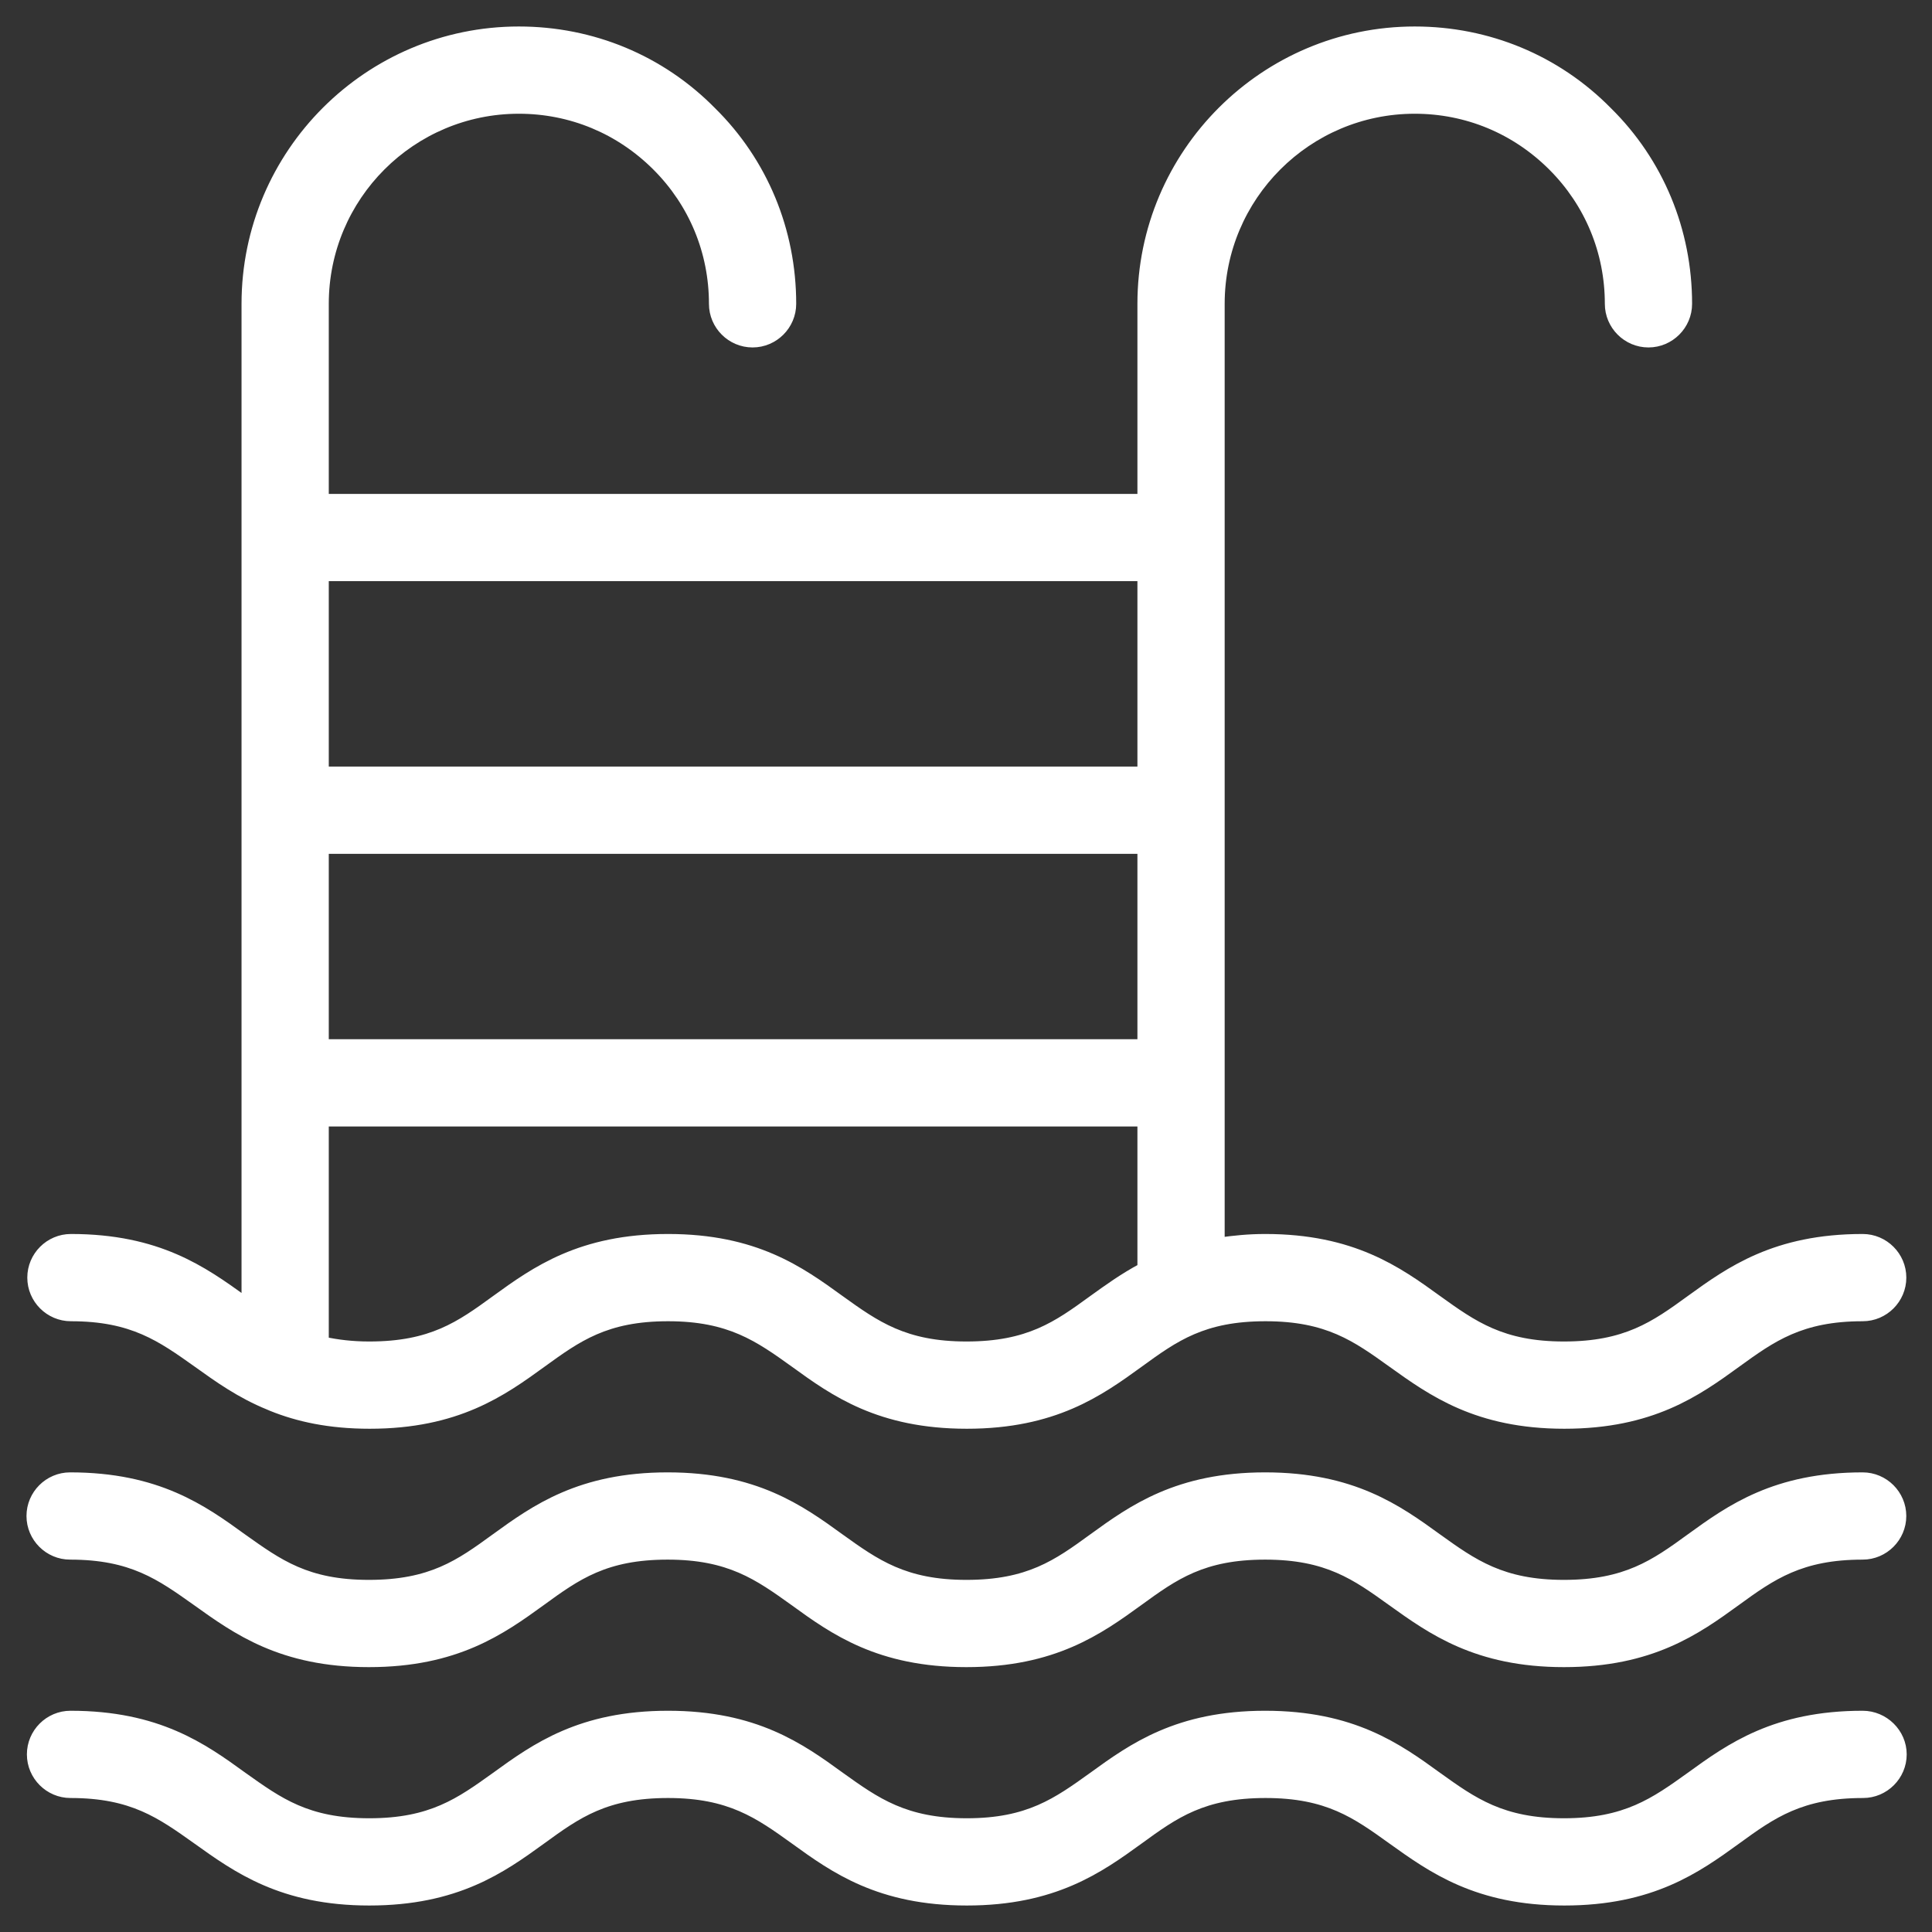
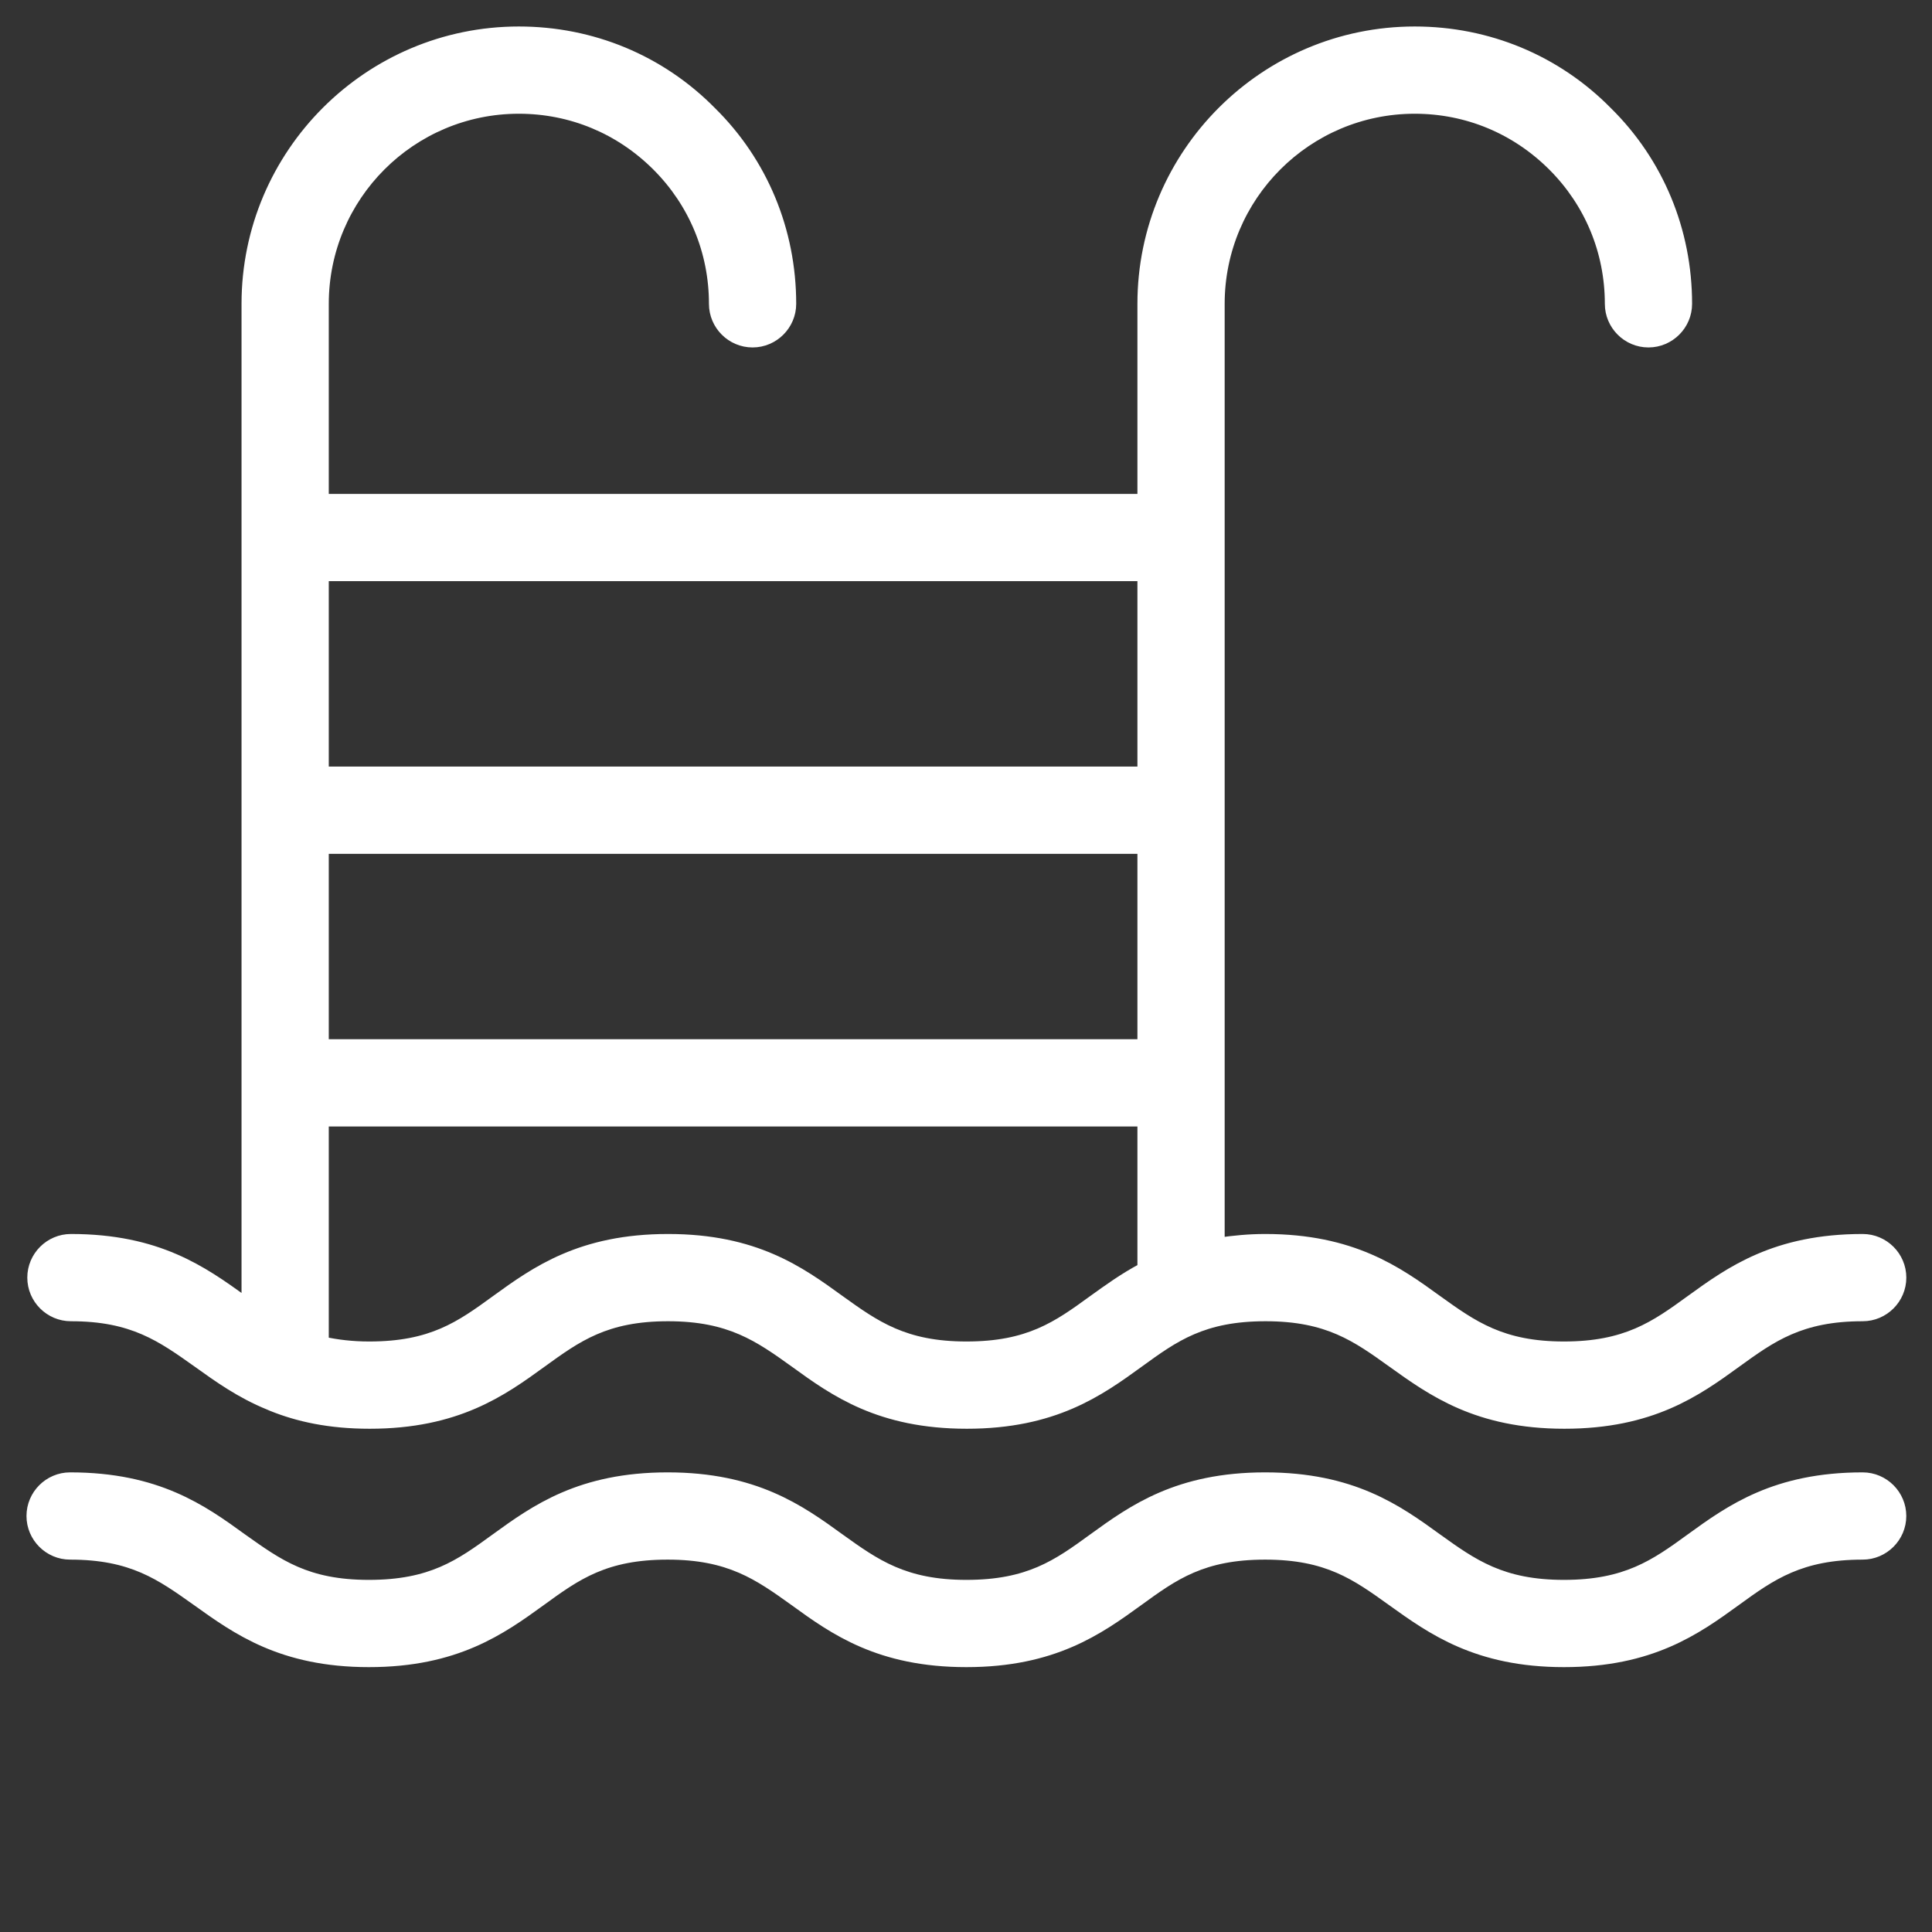
<svg xmlns="http://www.w3.org/2000/svg" width="62" height="62" viewBox="0 0 62 62" fill="none">
  <rect x="0" y="0" width="62" height="62" fill="#333333" stroke="none" />
-   <path d="M59.775 55.05C56.975 55.05 55.525 56.087 54.25 57.013C53.1 57.837 52.175 58.5 50.188 58.5C48.2 58.5 47.275 57.837 46.125 57.013C44.85 56.087 43.4 55.05 40.6 55.05C37.8 55.05 36.35 56.087 35.075 57.013C33.925 57.837 33.013 58.5 31.025 58.5C29.038 58.5 28.113 57.837 26.962 57.013C25.688 56.087 24.238 55.05 21.438 55.05C18.637 55.05 17.188 56.087 15.912 57.013C14.762 57.837 13.85 58.5 11.85 58.5C9.85 58.5 8.95 57.837 7.788 57.013C6.513 56.087 5.063 55.05 2.263 55.05C1.575 55.05 1.013 55.612 1.013 56.3C1.013 56.987 1.575 57.55 2.263 57.55C4.25 57.55 5.163 58.212 6.325 59.038C7.6 59.95 9.05 61 11.85 61C14.65 61 16.1 59.962 17.375 59.038C18.525 58.2 19.438 57.55 21.438 57.55C23.425 57.55 24.35 58.212 25.5 59.038C26.775 59.962 28.225 61 31.025 61C33.825 61 35.275 59.962 36.55 59.038C37.7 58.2 38.612 57.55 40.612 57.55C42.612 57.55 43.525 58.212 44.675 59.038C45.95 59.95 47.4 61 50.2 61C53 61 54.45 59.962 55.725 59.038C56.875 58.2 57.8 57.55 59.788 57.55C60.475 57.55 61.038 56.987 61.038 56.3C61.038 55.612 60.462 55.05 59.775 55.05Z" fill="white" stroke="white" stroke-width="0.3" />
  <path d="M59.775 47.4C56.975 47.4 55.525 48.437 54.25 49.362C53.1 50.2 52.175 50.85 50.188 50.85C48.2 50.85 47.275 50.187 46.125 49.362C44.85 48.437 43.4 47.4 40.6 47.4C37.8 47.4 36.35 48.437 35.075 49.362C33.925 50.2 33.013 50.85 31.012 50.85C29.025 50.85 28.1 50.187 26.95 49.362C25.675 48.437 24.225 47.4 21.425 47.4C18.625 47.4 17.175 48.437 15.9 49.362C14.75 50.2 13.838 50.85 11.838 50.85C9.838 50.85 8.938 50.187 7.775 49.362C6.5 48.437 5.05 47.4 2.25 47.4C1.562 47.4 1 47.962 1 48.65C1 49.337 1.562 49.9 2.25 49.9C4.237 49.9 5.15 50.562 6.312 51.387C7.588 52.3 9.037 53.35 11.838 53.35C14.637 53.35 16.087 52.312 17.363 51.387C18.512 50.55 19.425 49.9 21.425 49.9C23.413 49.9 24.337 50.562 25.488 51.387C26.762 52.312 28.212 53.35 31.012 53.35C33.812 53.35 35.263 52.312 36.538 51.387C37.688 50.55 38.6 49.9 40.6 49.9C42.6 49.9 43.513 50.562 44.663 51.387C45.938 52.3 47.388 53.35 50.188 53.35C52.987 53.35 54.438 52.312 55.712 51.387C56.862 50.55 57.788 49.9 59.775 49.9C60.462 49.9 61.025 49.337 61.025 48.65C61.025 47.962 60.462 47.4 59.775 47.4Z" fill="white" stroke="white" stroke-width="0.3" />
  <path d="M59.776 39.75C56.976 39.75 55.526 40.788 54.251 41.712C53.101 42.55 52.176 43.2 50.188 43.2C48.201 43.2 47.276 42.538 46.126 41.712C44.851 40.788 43.401 39.75 40.601 39.75C40.063 39.75 39.601 39.8 39.151 39.862V9.75C39.151 6.3 41.951 3.5 45.401 3.5C47.076 3.5 48.638 4.15 49.826 5.338C51.001 6.513 51.651 8.075 51.651 9.75C51.651 10.438 52.213 11 52.901 11C53.588 11 54.151 10.438 54.151 9.75C54.151 7.4 53.238 5.2 51.588 3.575C49.951 1.913 47.751 1 45.401 1C40.576 1 36.651 4.925 36.651 9.75V16H10.401V9.75C10.401 6.3 13.201 3.5 16.651 3.5C18.326 3.5 19.888 4.15 21.076 5.338C22.251 6.513 22.901 8.075 22.901 9.75C22.901 10.438 23.463 11 24.151 11C24.838 11 25.401 10.438 25.401 9.75C25.401 7.4 24.488 5.2 22.838 3.575C21.201 1.913 19.001 1 16.651 1C11.826 1 7.901 4.925 7.901 9.75V41.788C7.863 41.763 7.826 41.737 7.801 41.712C6.513 40.788 5.076 39.75 2.276 39.75C1.588 39.75 1.026 40.312 1.026 41C1.026 41.688 1.588 42.25 2.276 42.25C4.263 42.25 5.176 42.913 6.338 43.737C7.001 44.212 7.713 44.725 8.638 45.1C8.663 45.112 8.701 45.125 8.726 45.138C9.563 45.475 10.563 45.7 11.863 45.7C14.663 45.7 16.113 44.663 17.388 43.737C18.526 42.913 19.438 42.25 21.438 42.25C23.426 42.25 24.351 42.913 25.501 43.737C26.776 44.663 28.226 45.7 31.026 45.7C33.826 45.7 35.276 44.663 36.551 43.737C37.701 42.9 38.613 42.25 40.613 42.25C42.613 42.25 43.526 42.913 44.676 43.737C45.951 44.65 47.401 45.7 50.201 45.7C53.001 45.7 54.451 44.663 55.726 43.737C56.863 42.913 57.788 42.25 59.776 42.25C60.463 42.25 61.026 41.688 61.026 41C61.026 40.312 60.463 39.75 59.776 39.75ZM10.401 27.25H36.651V33.5H10.401V27.25ZM36.651 18.5V24.75H10.401V18.5H36.651ZM35.076 41.712C33.926 42.55 33.013 43.2 31.013 43.2C29.026 43.2 28.101 42.538 26.951 41.712C25.676 40.788 24.238 39.75 21.438 39.75C18.638 39.75 17.188 40.788 15.913 41.712C14.763 42.55 13.851 43.2 11.851 43.2C11.288 43.2 10.813 43.138 10.401 43.05V36H36.651V40.688C36.063 41 35.563 41.362 35.076 41.712Z" fill="white" stroke="white" stroke-width="0.3" />
</svg>